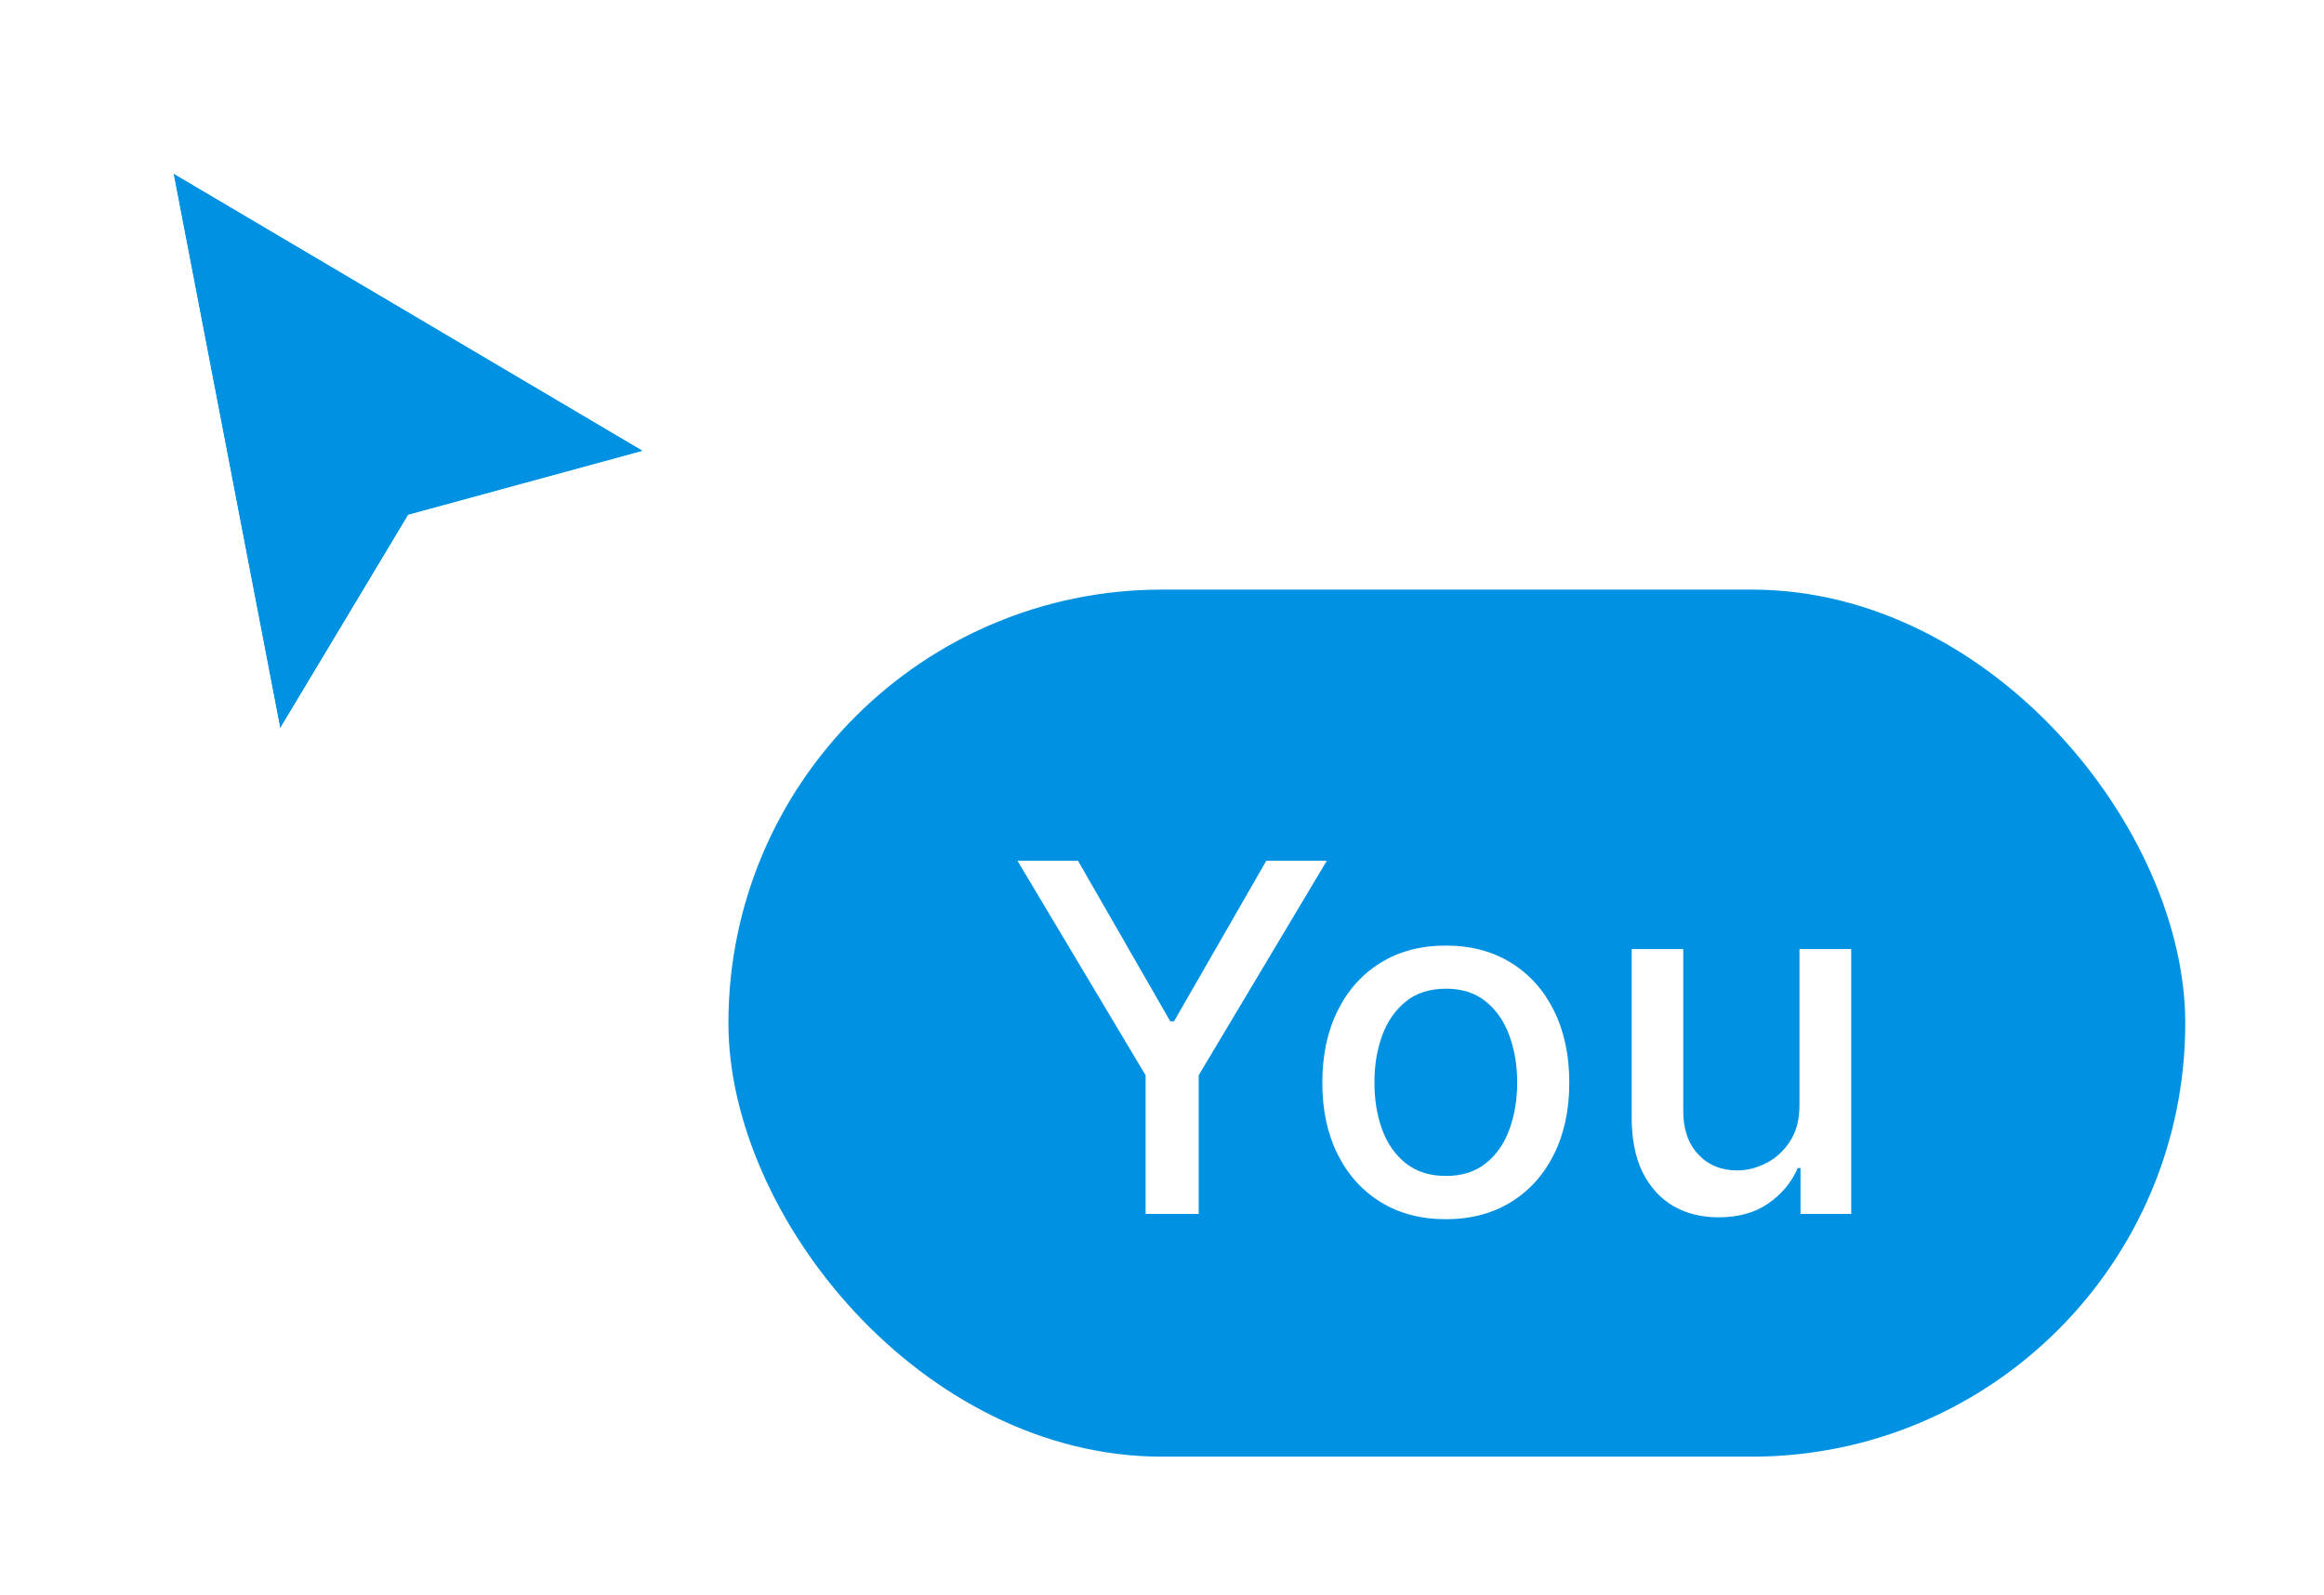
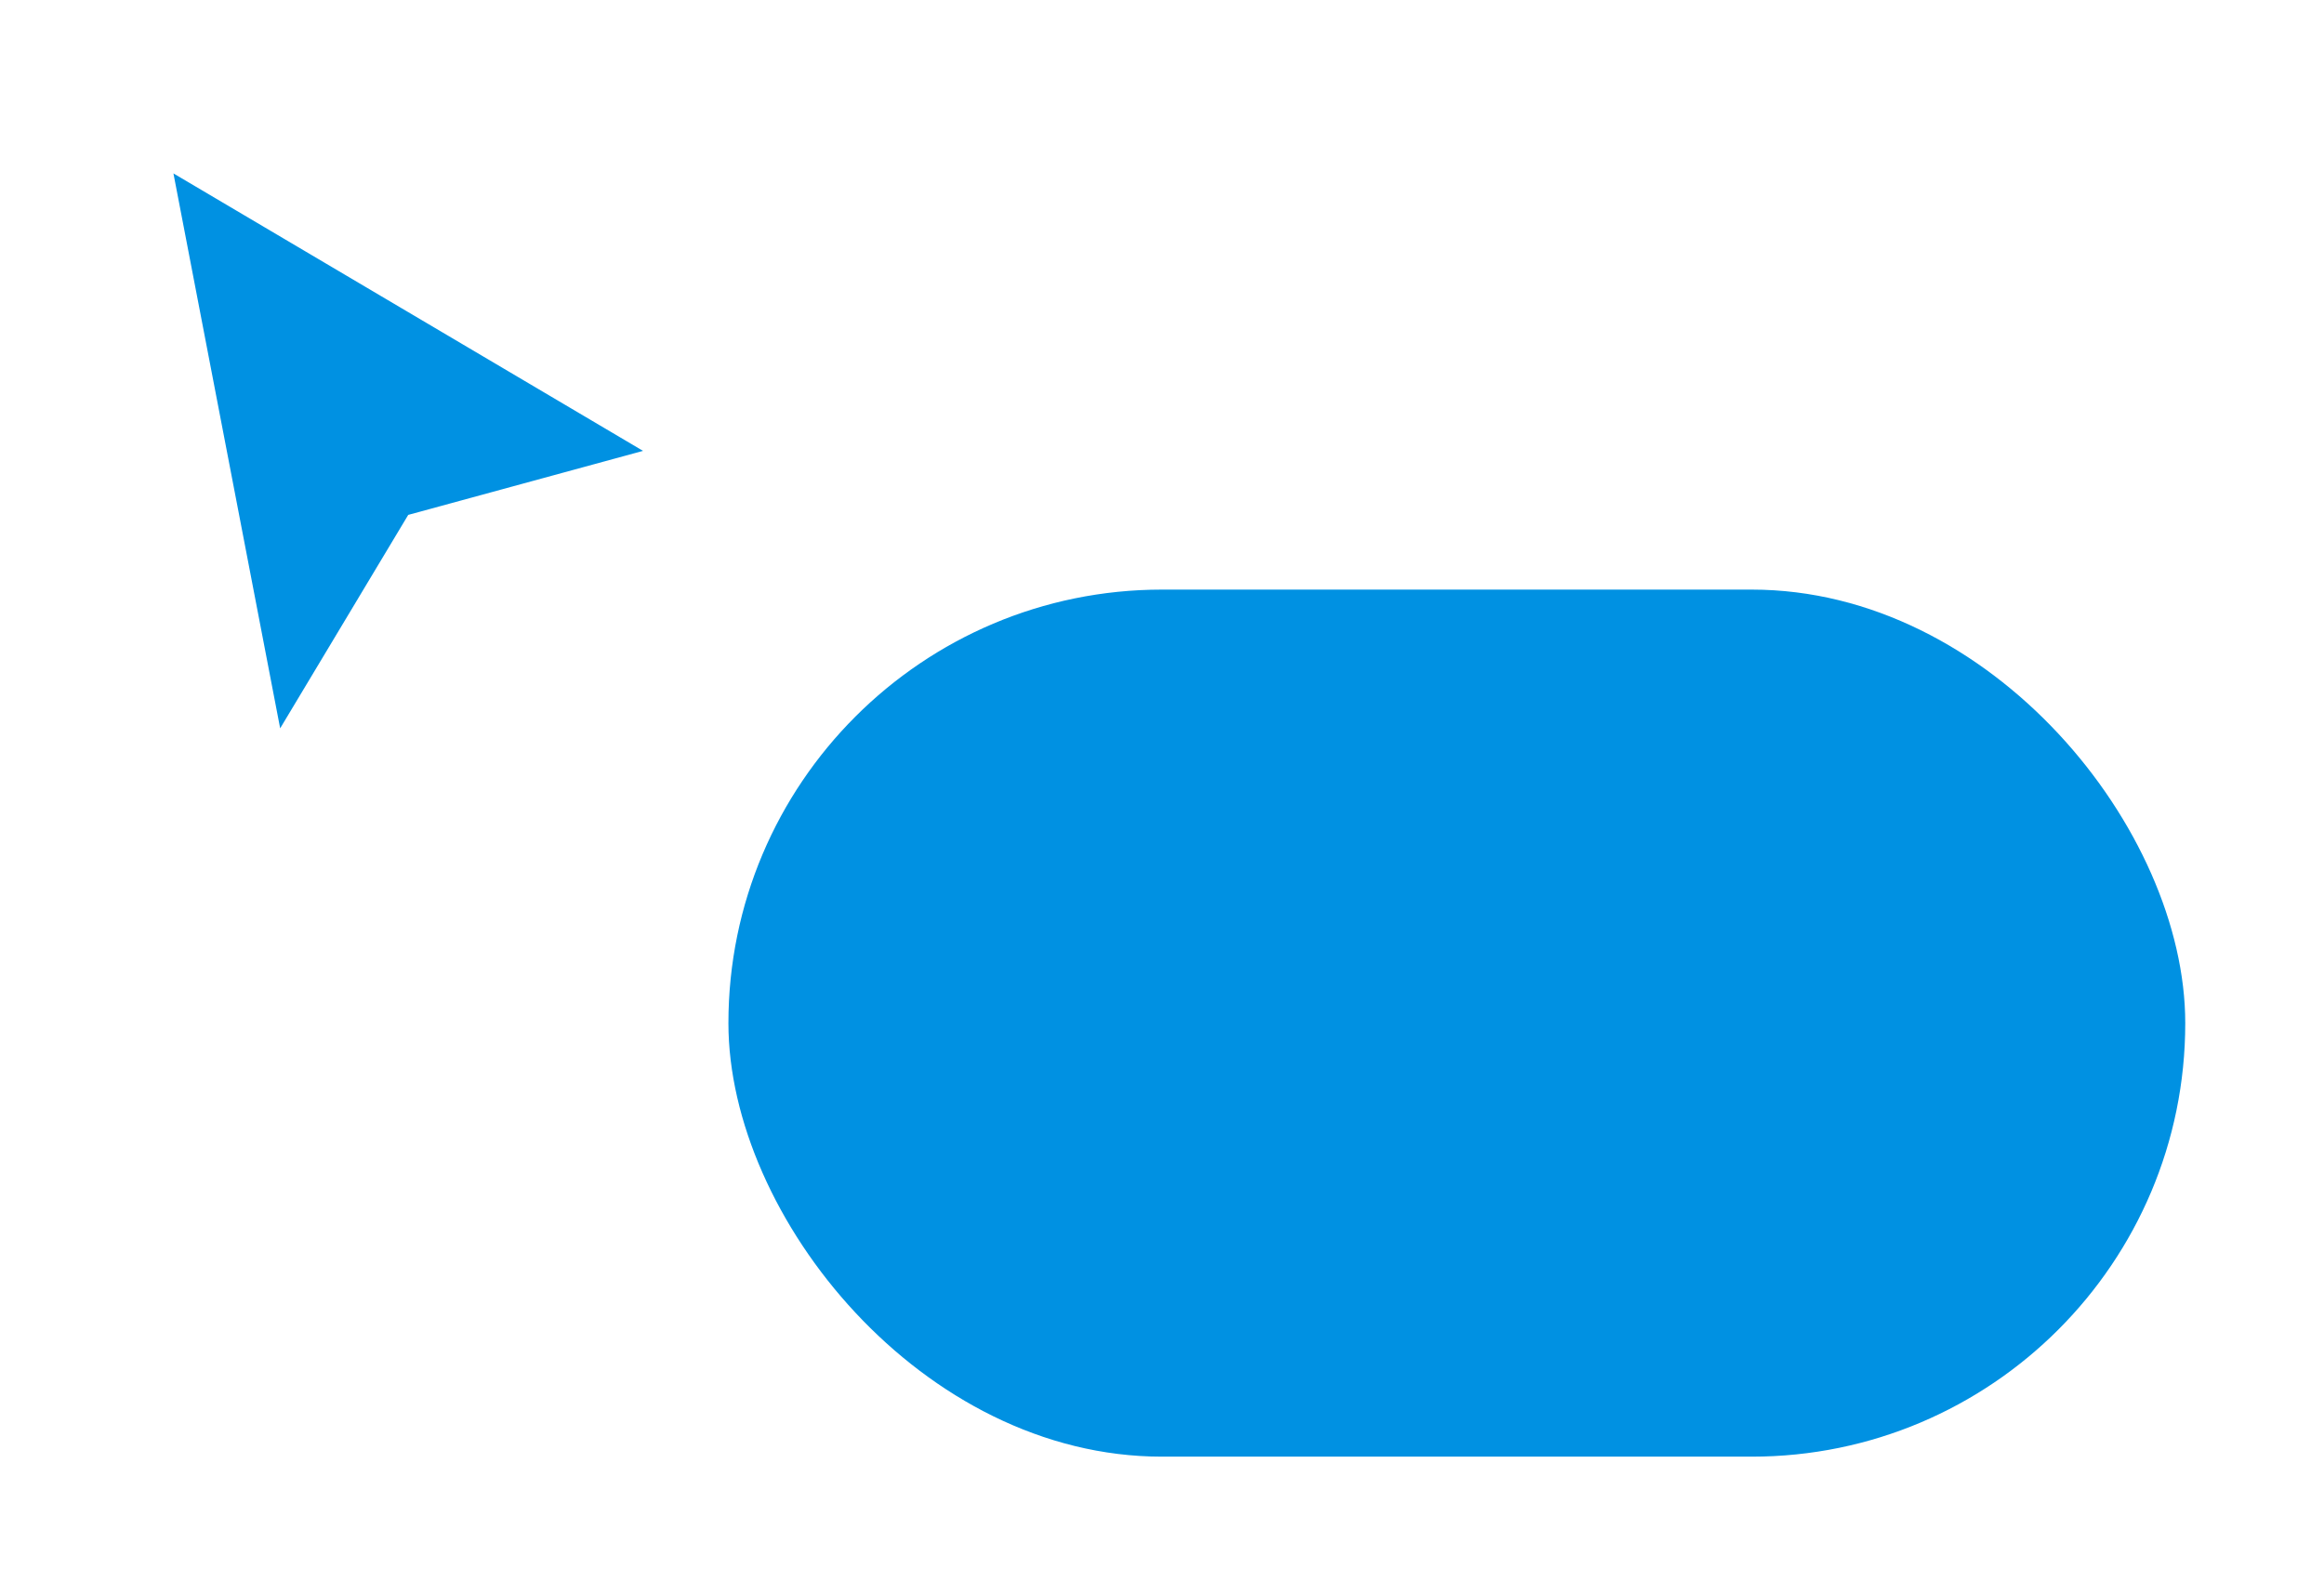
<svg xmlns="http://www.w3.org/2000/svg" width="67" height="46" viewBox="0 0 67 46" fill="none">
  <g filter="url(#filter0_d_357_1557)">
    <path d="M8.077 20L5 4L18.538 12L11.769 13.846L8.077 20Z" fill="#0091E2" />
-     <path d="M7.586 20.094L7.833 21.379L8.506 20.257L12.095 14.276L18.67 12.482L19.811 12.171L18.793 11.569L5.254 3.57L4.3 3.005L4.509 4.094L7.586 20.094Z" stroke="white" stroke-linecap="square" />
  </g>
  <g filter="url(#filter1_d_357_1557)">
    <rect x="21" y="16" width="42" height="25" rx="12.5" fill="#0091E2" />
-     <path d="M29.333 23.818H31.078L33.738 28.447H33.847L36.507 23.818H38.252L34.558 30.003V34H33.027V30.003L29.333 23.818ZM41.682 34.154C40.966 34.154 40.341 33.99 39.808 33.662C39.274 33.334 38.86 32.875 38.565 32.285C38.27 31.695 38.122 31.005 38.122 30.217C38.122 29.424 38.27 28.732 38.565 28.139C38.86 27.545 39.274 27.084 39.808 26.756C40.341 26.428 40.966 26.264 41.682 26.264C42.398 26.264 43.023 26.428 43.556 26.756C44.09 27.084 44.504 27.545 44.799 28.139C45.094 28.732 45.242 29.424 45.242 30.217C45.242 31.005 45.094 31.695 44.799 32.285C44.504 32.875 44.09 33.334 43.556 33.662C43.023 33.99 42.398 34.154 41.682 34.154ZM41.687 32.906C42.151 32.906 42.535 32.784 42.84 32.538C43.145 32.293 43.371 31.967 43.517 31.559C43.666 31.151 43.74 30.702 43.74 30.212C43.74 29.724 43.666 29.277 43.517 28.869C43.371 28.458 43.145 28.129 42.84 27.88C42.535 27.631 42.151 27.507 41.687 27.507C41.22 27.507 40.832 27.631 40.524 27.88C40.219 28.129 39.992 28.458 39.843 28.869C39.697 29.277 39.624 29.724 39.624 30.212C39.624 30.702 39.697 31.151 39.843 31.559C39.992 31.967 40.219 32.293 40.524 32.538C40.832 32.784 41.22 32.906 41.687 32.906ZM51.878 30.833V26.364H53.37V34H51.908V32.678H51.829C51.653 33.085 51.371 33.425 50.983 33.697C50.599 33.965 50.12 34.099 49.547 34.099C49.056 34.099 48.622 33.992 48.244 33.776C47.87 33.557 47.575 33.234 47.359 32.807C47.147 32.379 47.041 31.851 47.041 31.221V26.364H48.528V31.042C48.528 31.562 48.672 31.977 48.96 32.285C49.248 32.593 49.623 32.747 50.084 32.747C50.362 32.747 50.639 32.678 50.914 32.538C51.192 32.399 51.423 32.189 51.605 31.907C51.791 31.625 51.882 31.267 51.878 30.833Z" fill="white" />
  </g>
  <defs>
    <filter id="filter0_d_357_1557" x="0.599" y="0.011" width="23.485" height="26.747" filterUnits="userSpaceOnUse" color-interpolation-filters="sRGB">
      <feFlood flood-opacity="0" result="BackgroundImageFix" />
      <feColorMatrix in="SourceAlpha" type="matrix" values="0 0 0 0 0 0 0 0 0 0 0 0 0 0 0 0 0 0 127 0" result="hardAlpha" />
      <feOffset dy="1" />
      <feGaussianBlur stdDeviation="1.5" />
      <feColorMatrix type="matrix" values="0 0 0 0 0 0 0 0 0 0 0 0 0 0 0 0 0 0 0.35 0" />
      <feBlend mode="normal" in2="BackgroundImageFix" result="effect1_dropShadow_357_1557" />
      <feBlend mode="normal" in="SourceGraphic" in2="effect1_dropShadow_357_1557" result="shape" />
    </filter>
    <filter id="filter1_d_357_1557" x="17" y="13" width="50" height="33" filterUnits="userSpaceOnUse" color-interpolation-filters="sRGB">
      <feFlood flood-opacity="0" result="BackgroundImageFix" />
      <feColorMatrix in="SourceAlpha" type="matrix" values="0 0 0 0 0 0 0 0 0 0 0 0 0 0 0 0 0 0 127 0" result="hardAlpha" />
      <feOffset dy="1" />
      <feGaussianBlur stdDeviation="2" />
      <feColorMatrix type="matrix" values="0 0 0 0 0 0 0 0 0 0 0 0 0 0 0 0 0 0 0.16 0" />
      <feBlend mode="normal" in2="BackgroundImageFix" result="effect1_dropShadow_357_1557" />
      <feBlend mode="normal" in="SourceGraphic" in2="effect1_dropShadow_357_1557" result="shape" />
    </filter>
  </defs>
</svg>